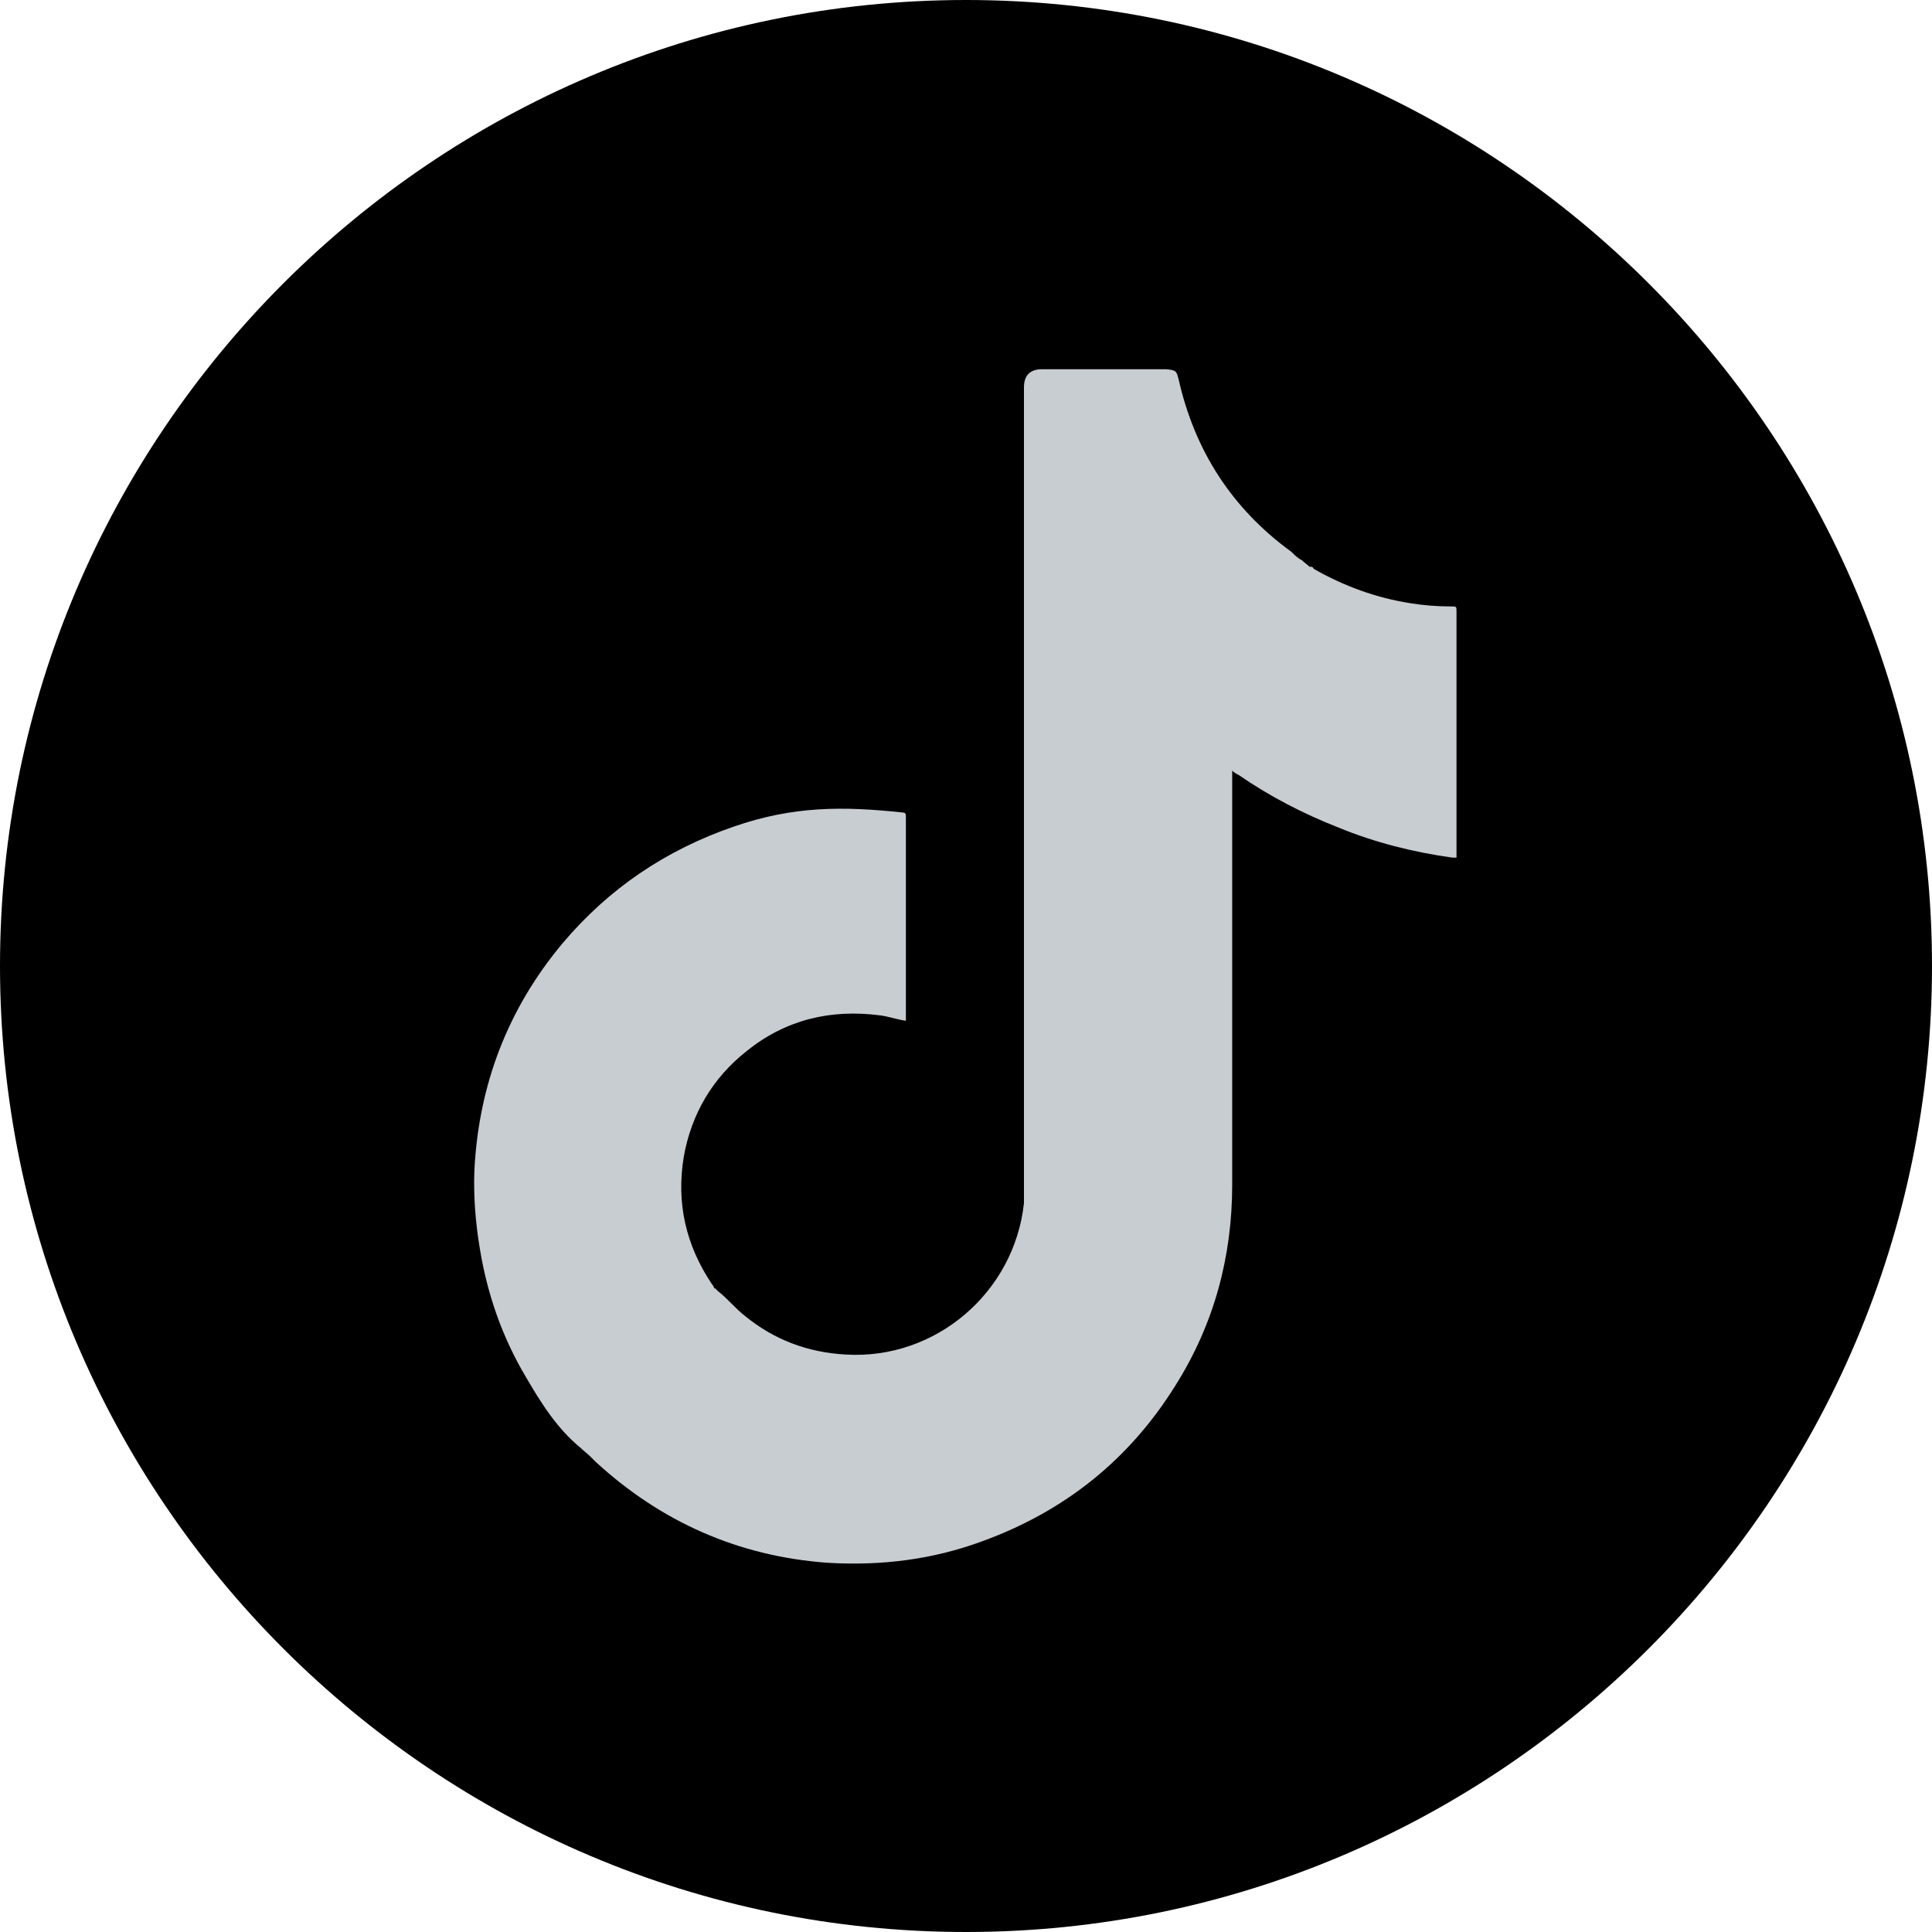
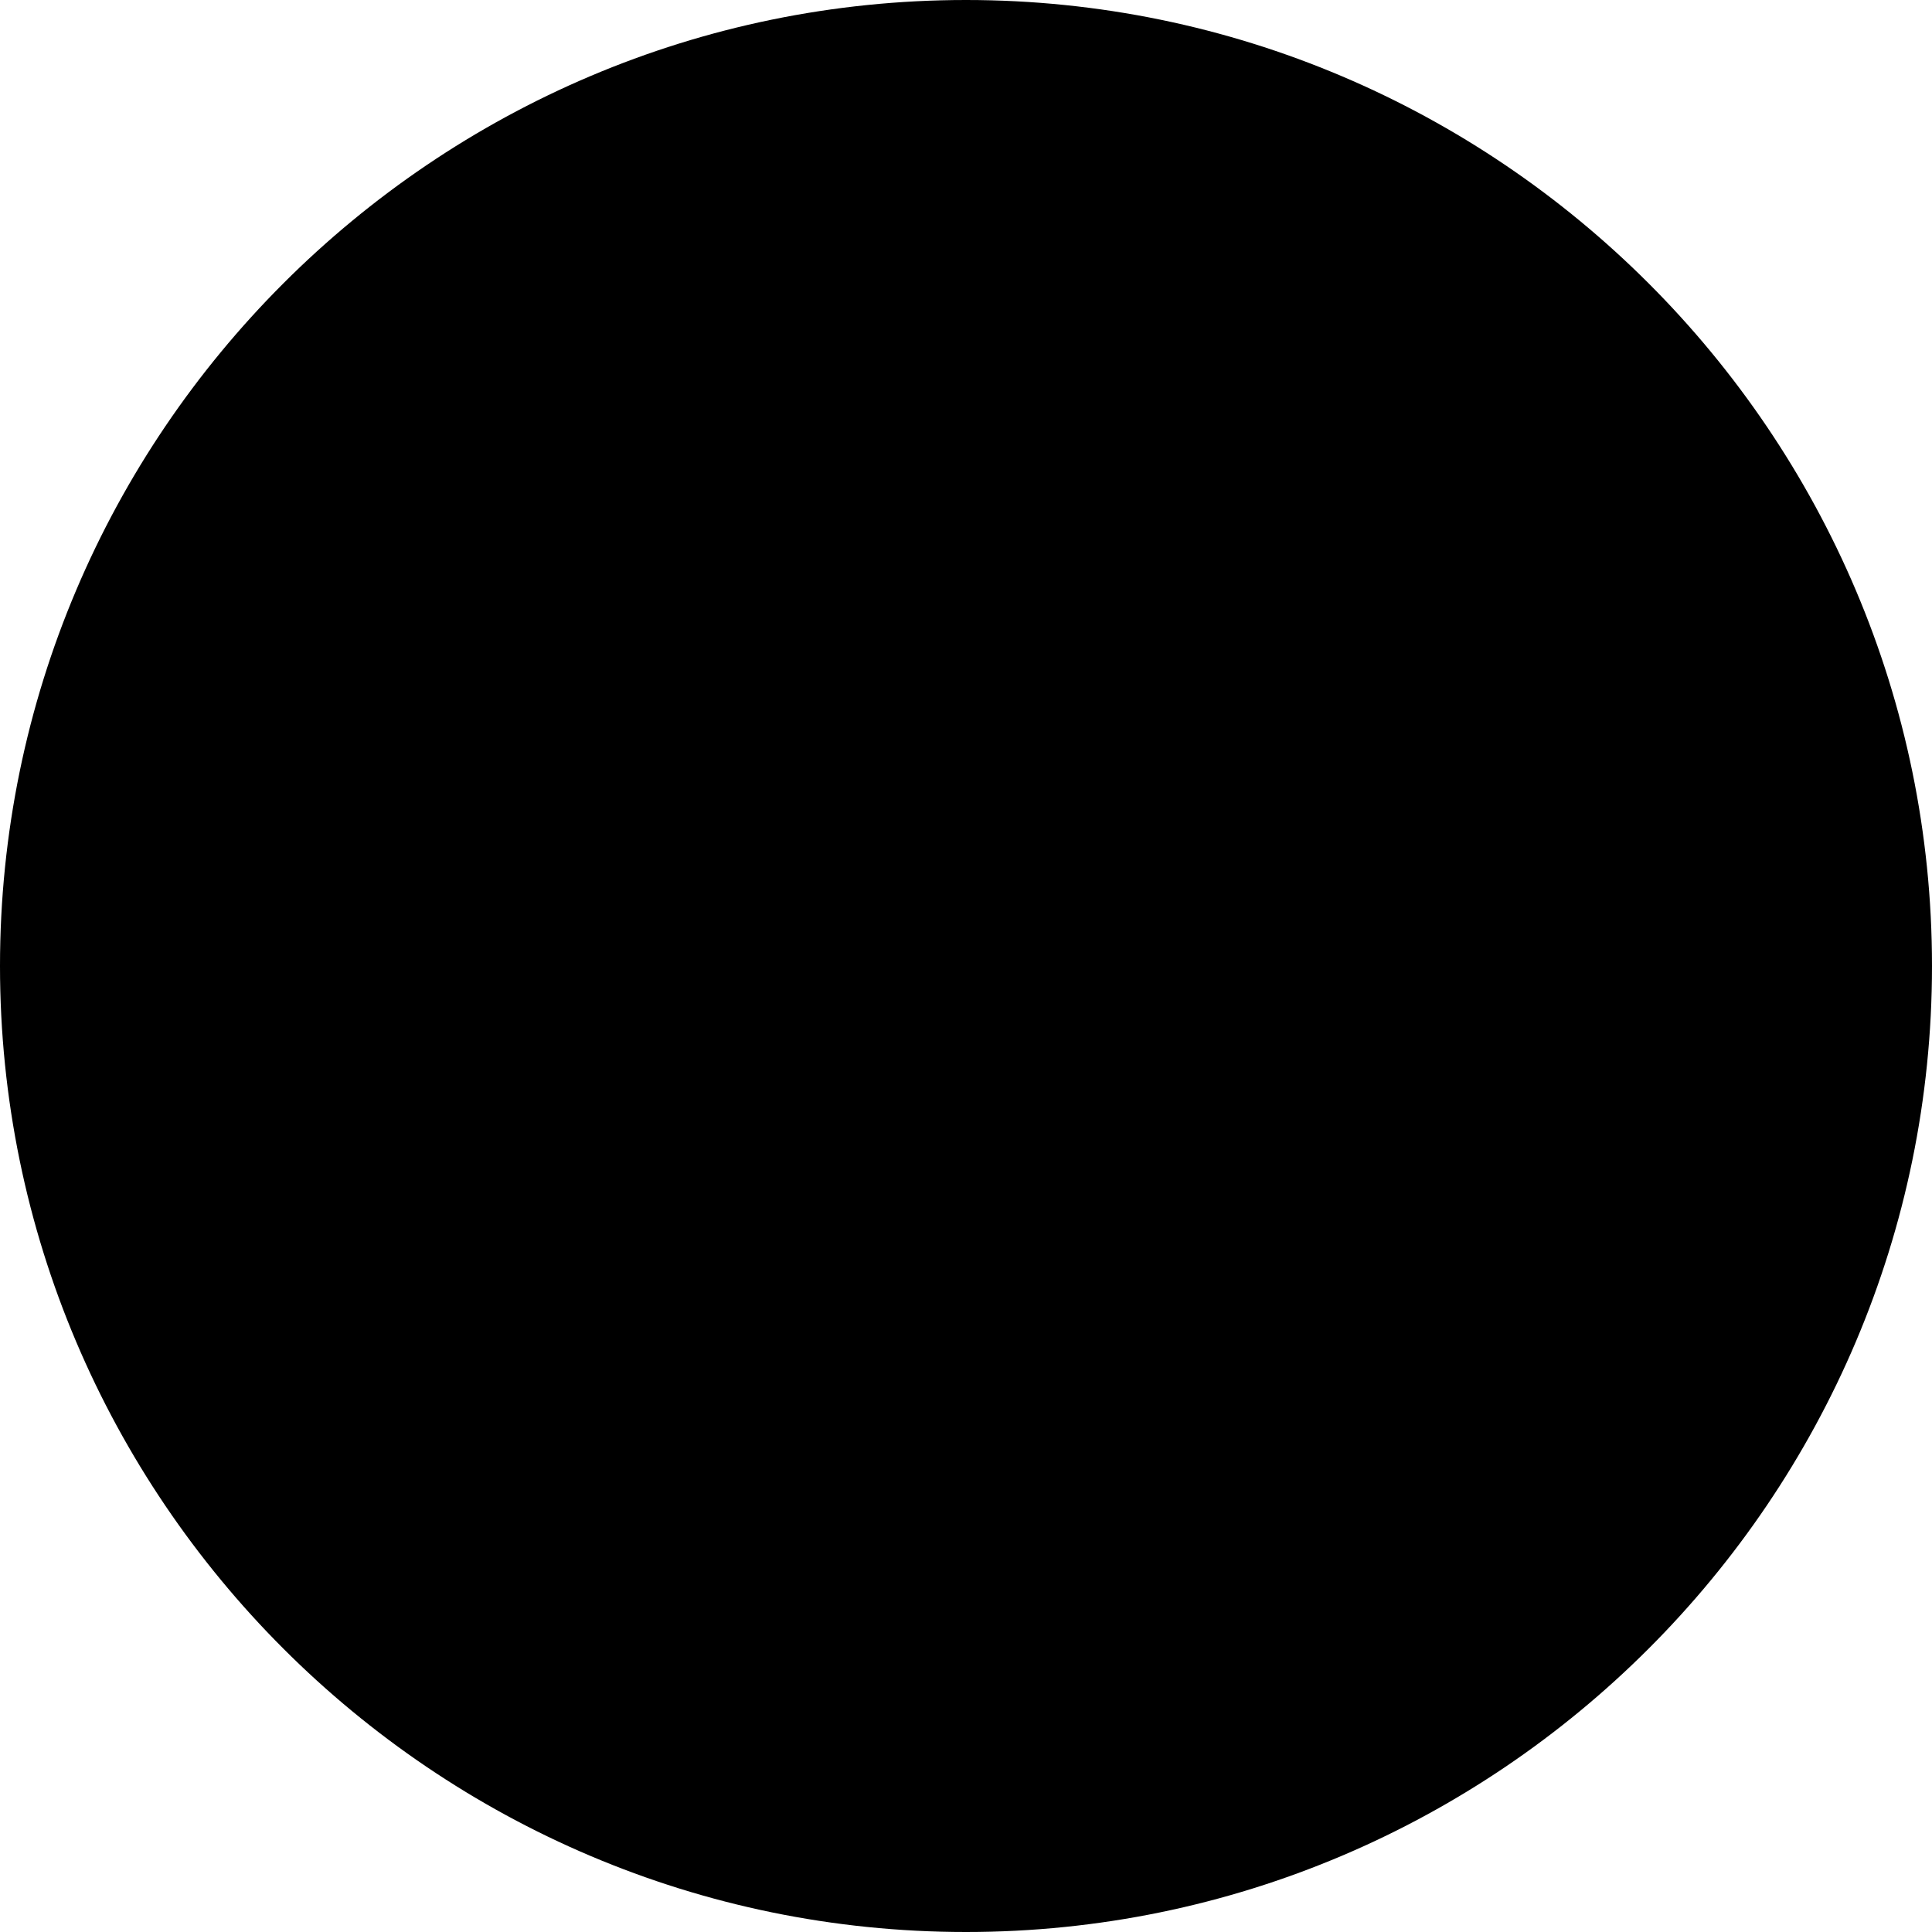
<svg xmlns="http://www.w3.org/2000/svg" id="b" width="18" height="18" viewBox="0 0 18 18">
  <defs>
    <style>.d{fill:#c8cdd2;}.d,.e{fill-rule:evenodd;}</style>
  </defs>
  <g id="c">
    <path class="e" d="M9,18c4.96,0,9-4.04,9-9S13.96,0,9,0,0,4.04,0,9s4.04,9,9,9" />
-     <path class="d" d="M6.66,12s.02.02.03.03c.09.07.16.16.25.23.27.22.58.34.94.36.84.05,1.57-.58,1.66-1.41,0-.04,0-.08,0-.12V3.61q0-.17.17-.17h1.14s.07,0,.1.02c0,0,0,0,0,0,.02.02.02.04.03.07.15.67.5,1.21,1.05,1.61.03.03.06.06.1.08.02.02.05.04.07.06.02,0,.03,0,.04.02.28.16.58.27.9.32.12.02.25.03.38.03.05,0,.05,0,.05.05h0v.02h0v.02h0v.02h0v.02h0s0,.28,0,.28h0v1.93h-.04c-.36-.05-.72-.14-1.06-.28-.33-.13-.64-.29-.93-.49-.02-.01-.04-.02-.06-.04v.08c0,1.26,0,2.52,0,3.78,0,.67-.17,1.3-.53,1.87-.43.69-1.03,1.17-1.8,1.45-.46.17-.94.23-1.44.2-.83-.06-1.55-.38-2.16-.94-.02-.02-.03-.03-.05-.05-.03-.03-.06-.05-.09-.08-.22-.18-.37-.42-.51-.66-.22-.37-.36-.77-.43-1.2-.04-.24-.06-.49-.05-.73.04-.79.31-1.5.82-2.11.43-.51.96-.87,1.6-1.09.55-.19,1.01-.19,1.57-.13.03,0,.03.02.03.04,0,.01,0,.03,0,.04,0,.6,0,1.19,0,1.79,0,.02,0,.05,0,.07-.08-.01-.16-.04-.24-.05-.46-.06-.88.04-1.24.33-.32.25-.52.59-.59.99-.07.43.02.82.26,1.18.01.01.02.03.03.05" />
  </g>
</svg>